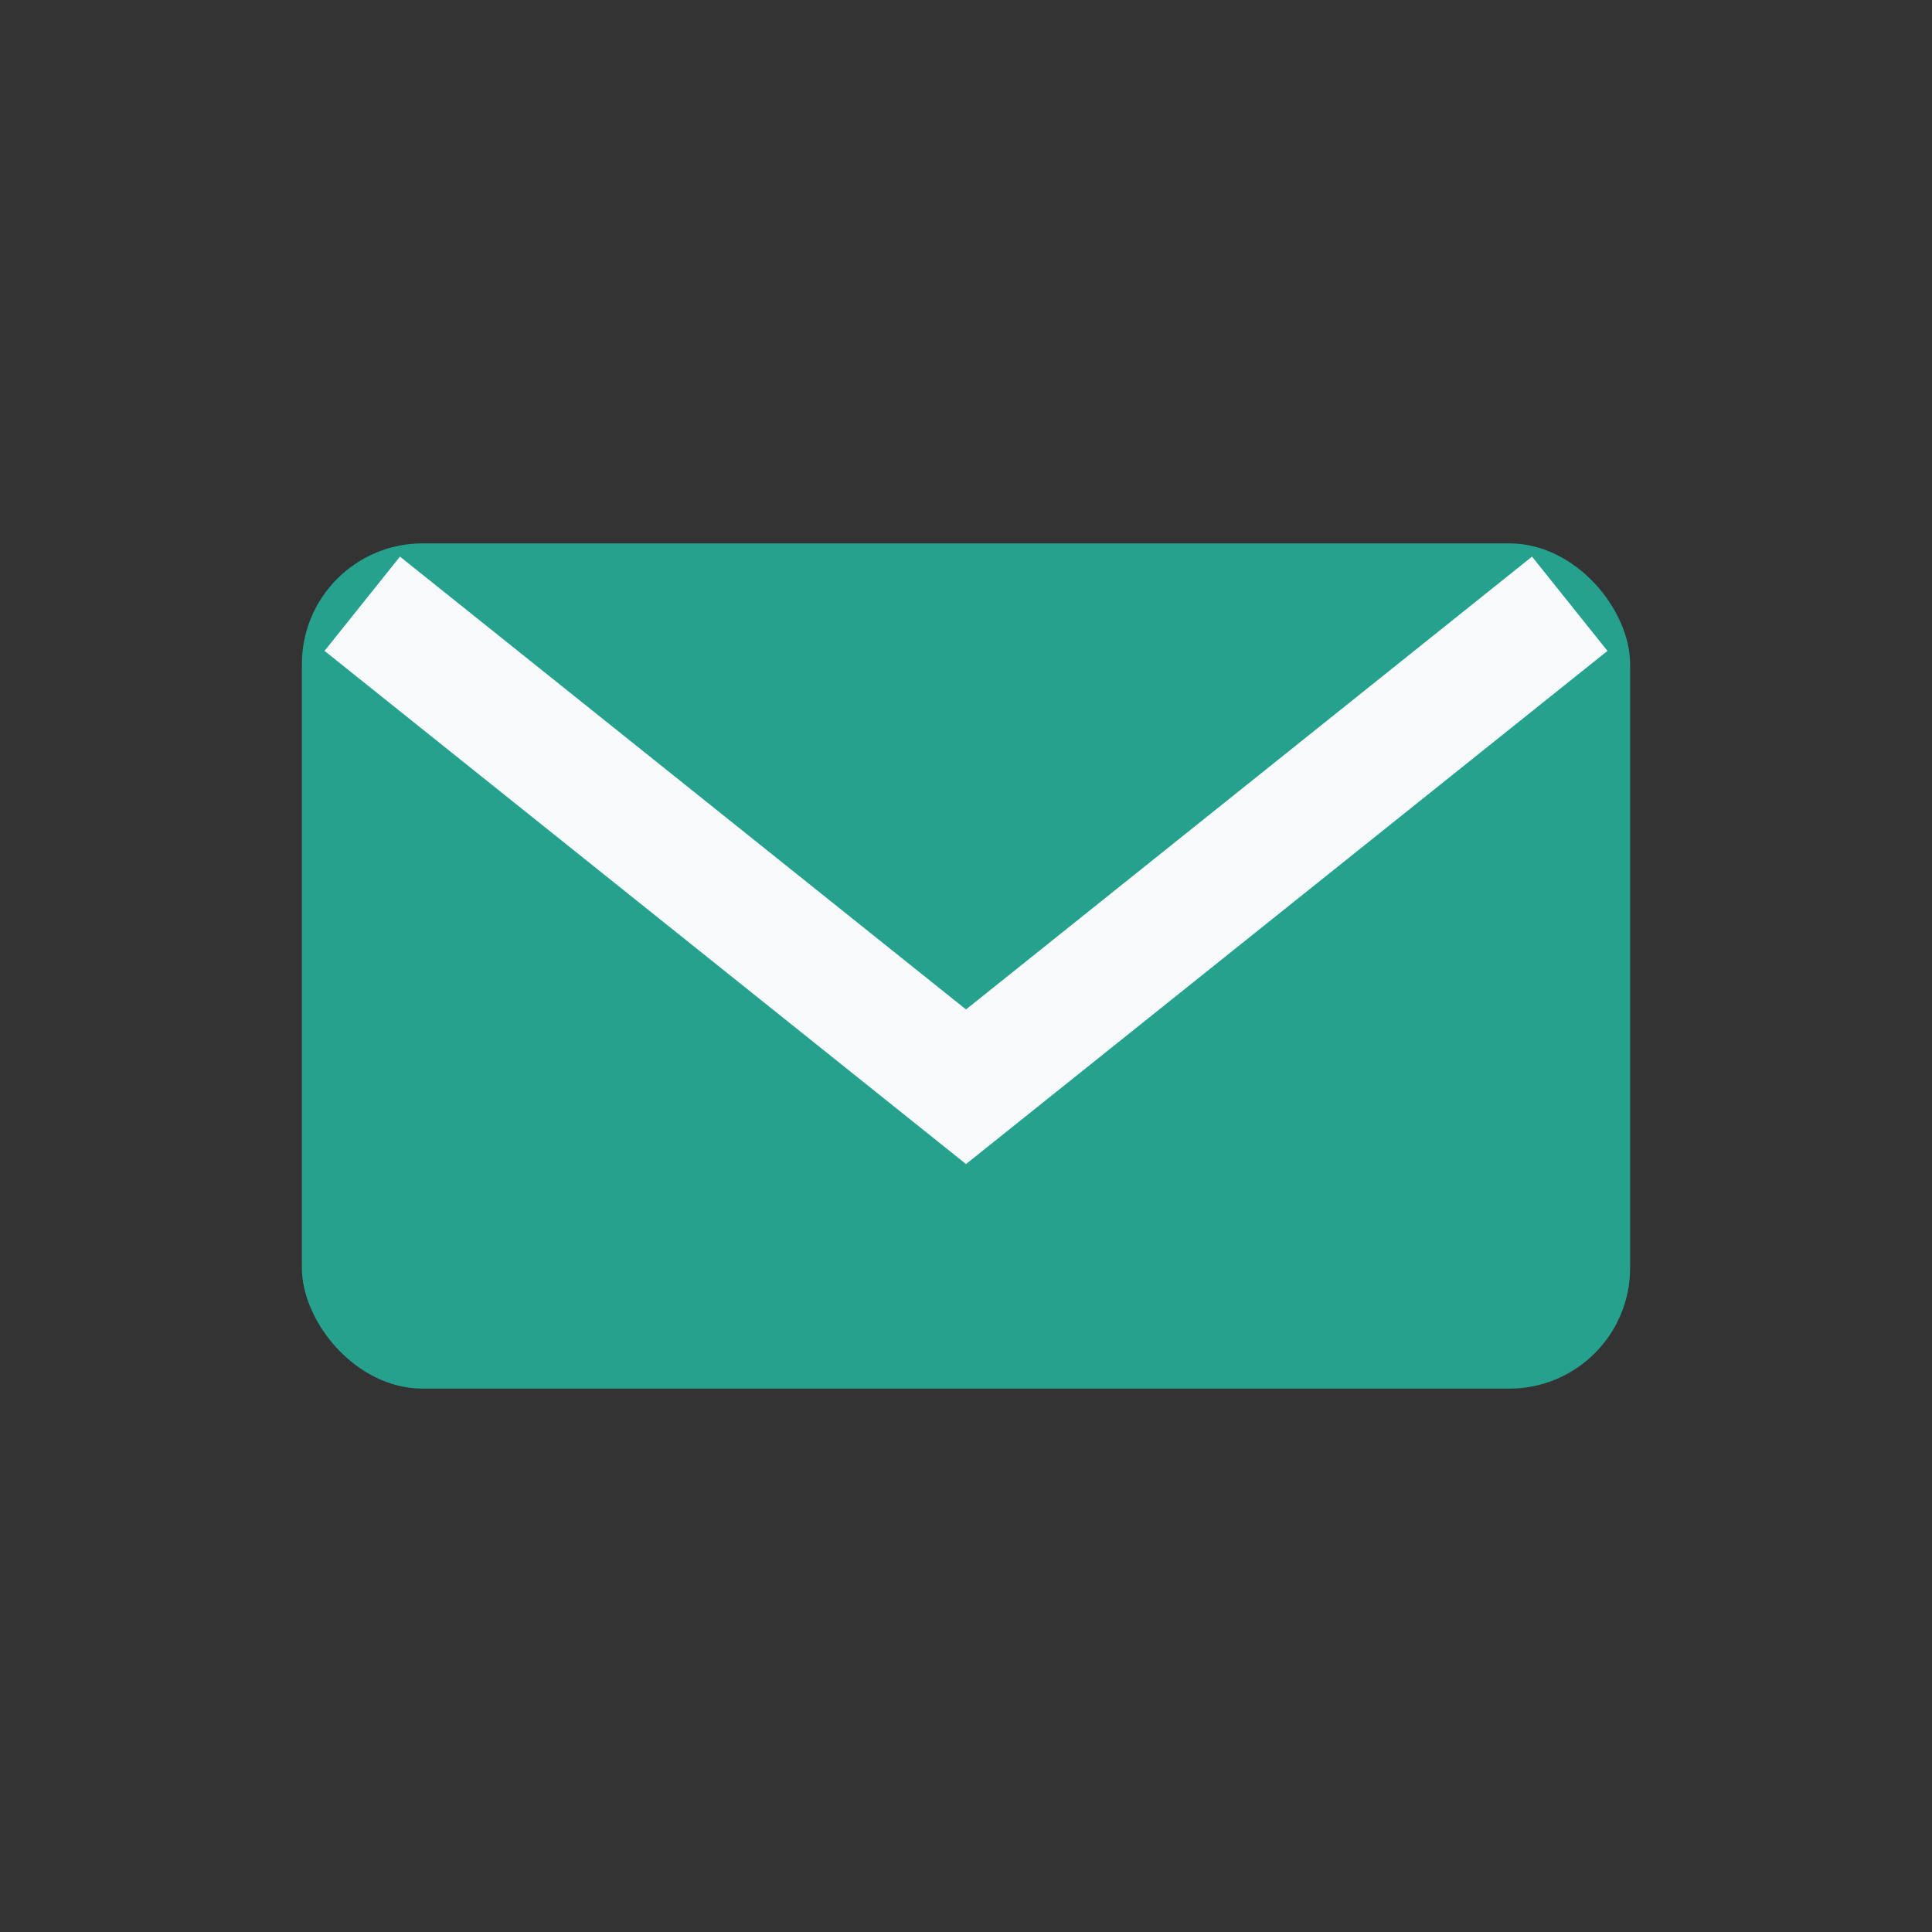
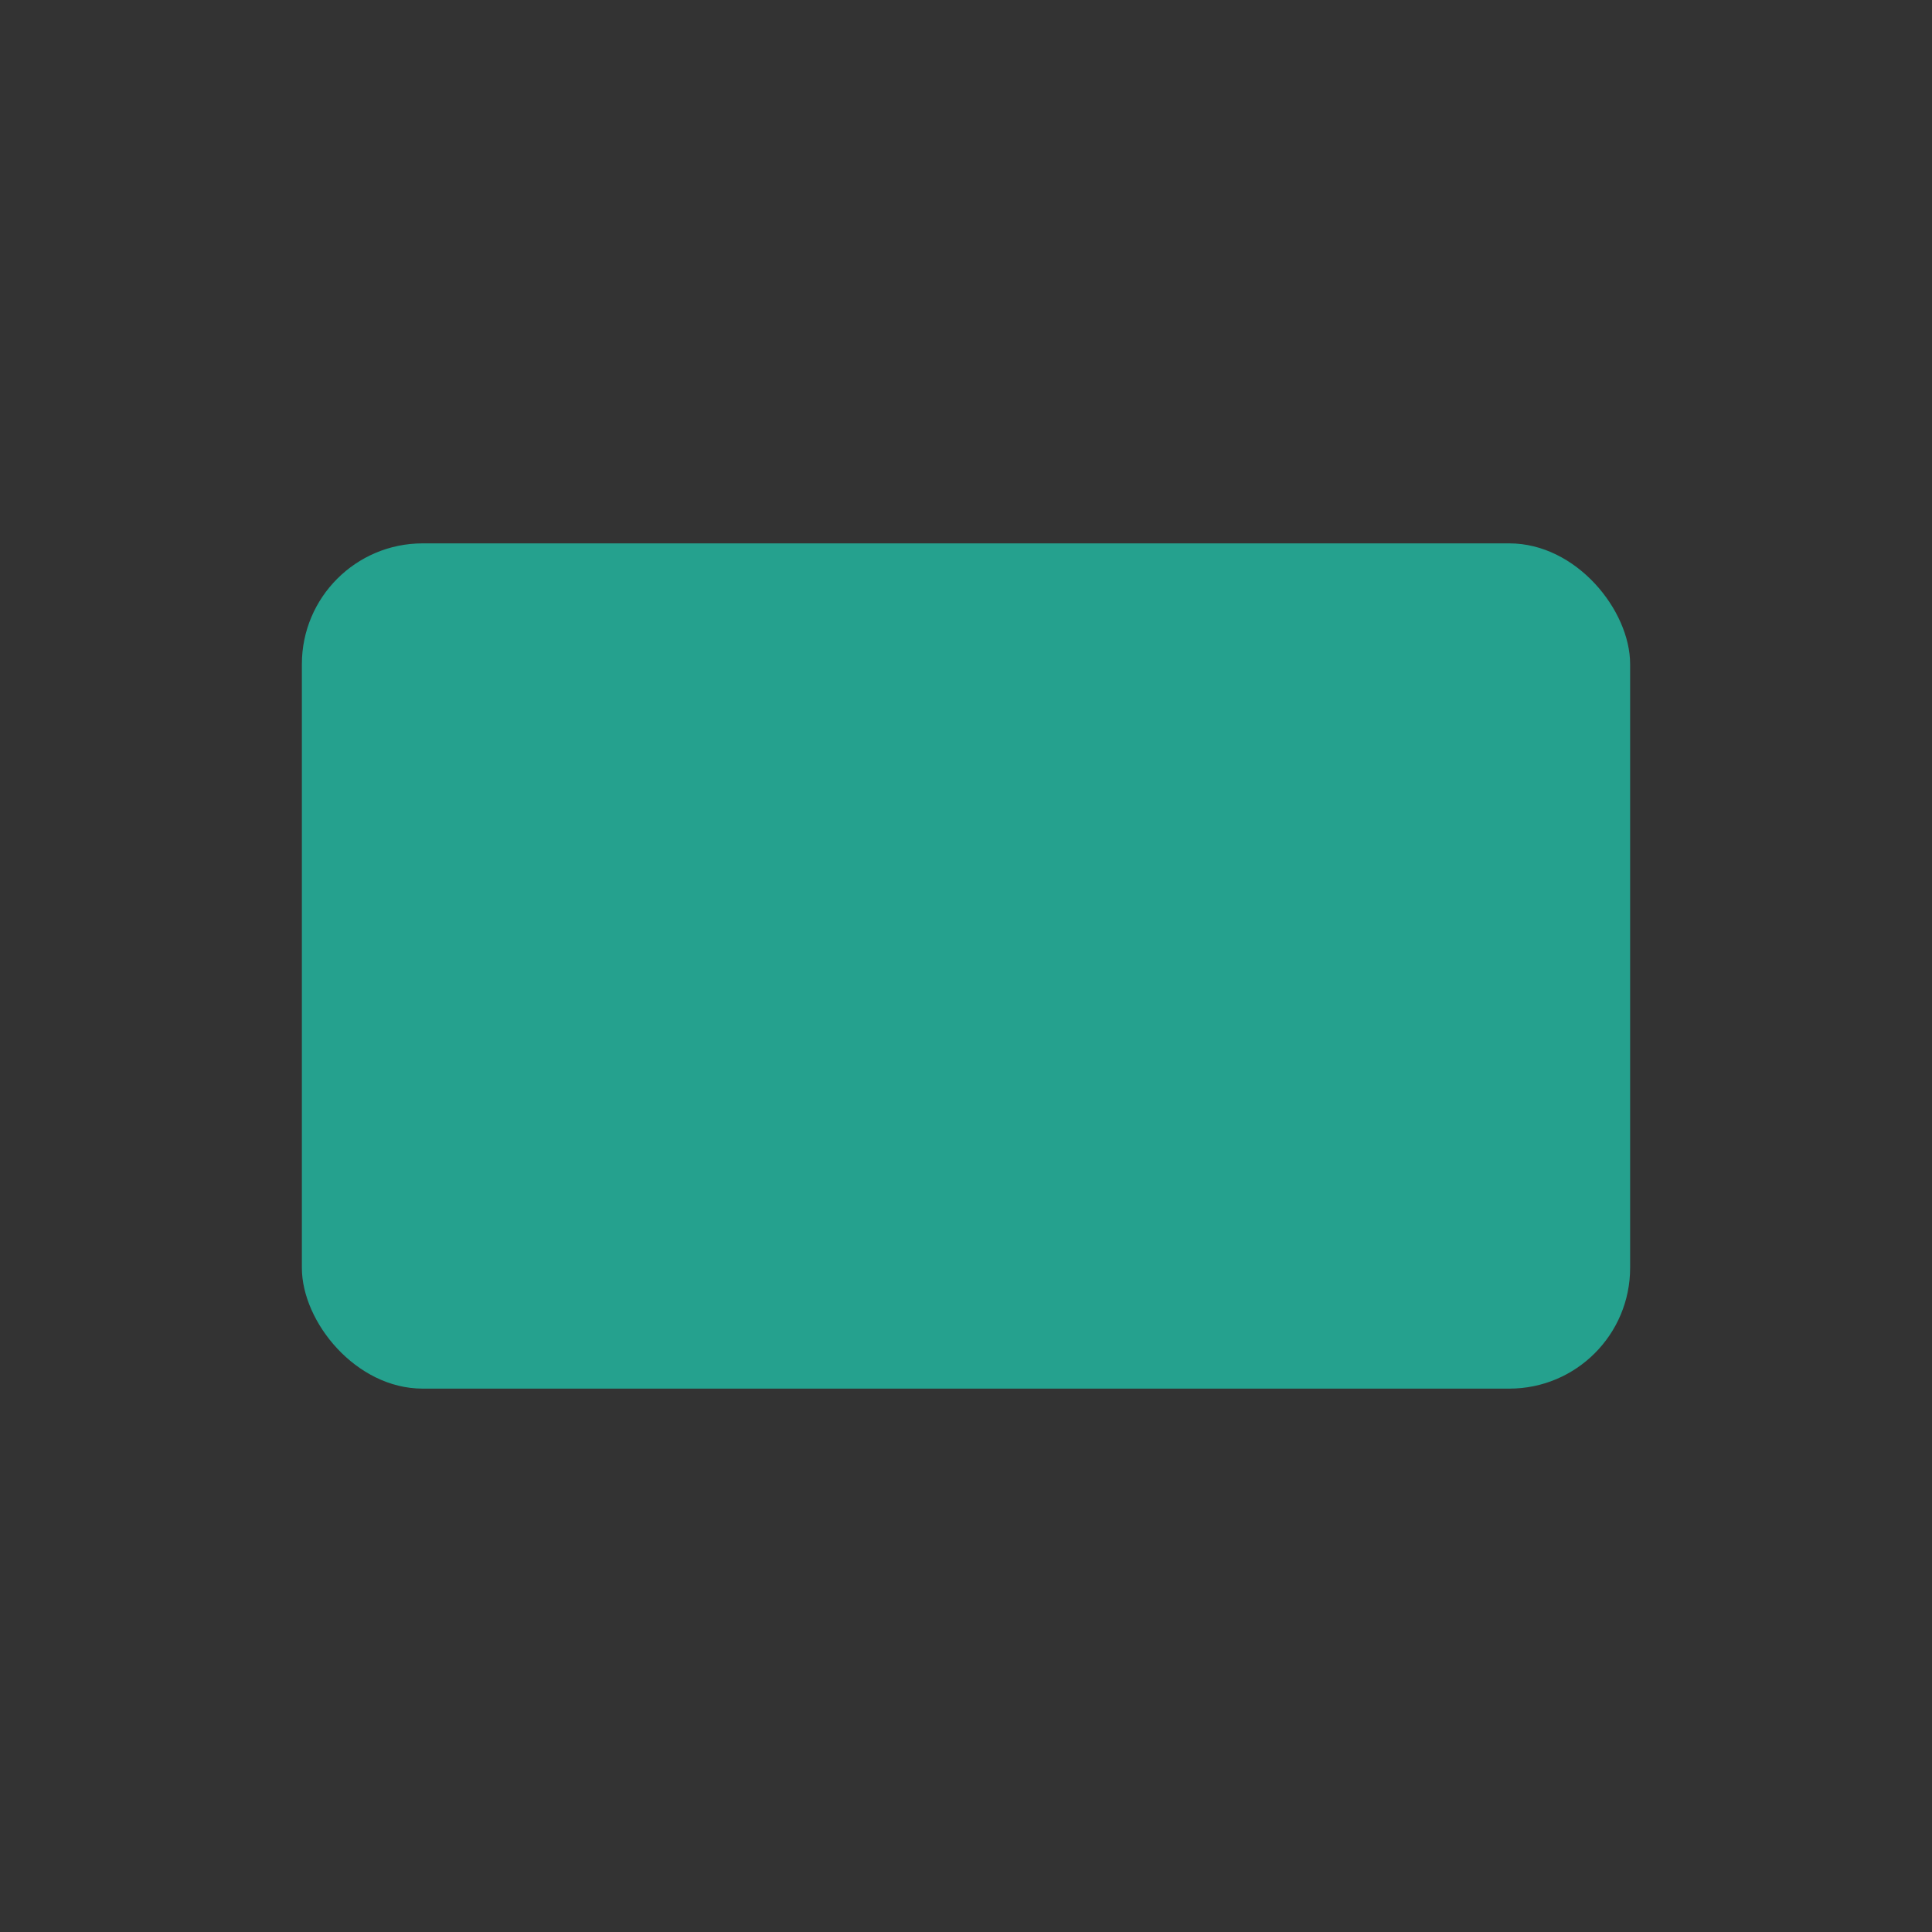
<svg xmlns="http://www.w3.org/2000/svg" width="32" height="32" viewBox="0 0 32 32">
  <rect x="0" y="0" width="32" height="32" fill="#333333" stroke="none" />
  <rect x="5" y="9" width="22" height="14" rx="2" fill="#25A18E" />
-   <path d="M6 10l10 8l10-8" fill="none" stroke="#F8F9FA" stroke-width="2" />
</svg>